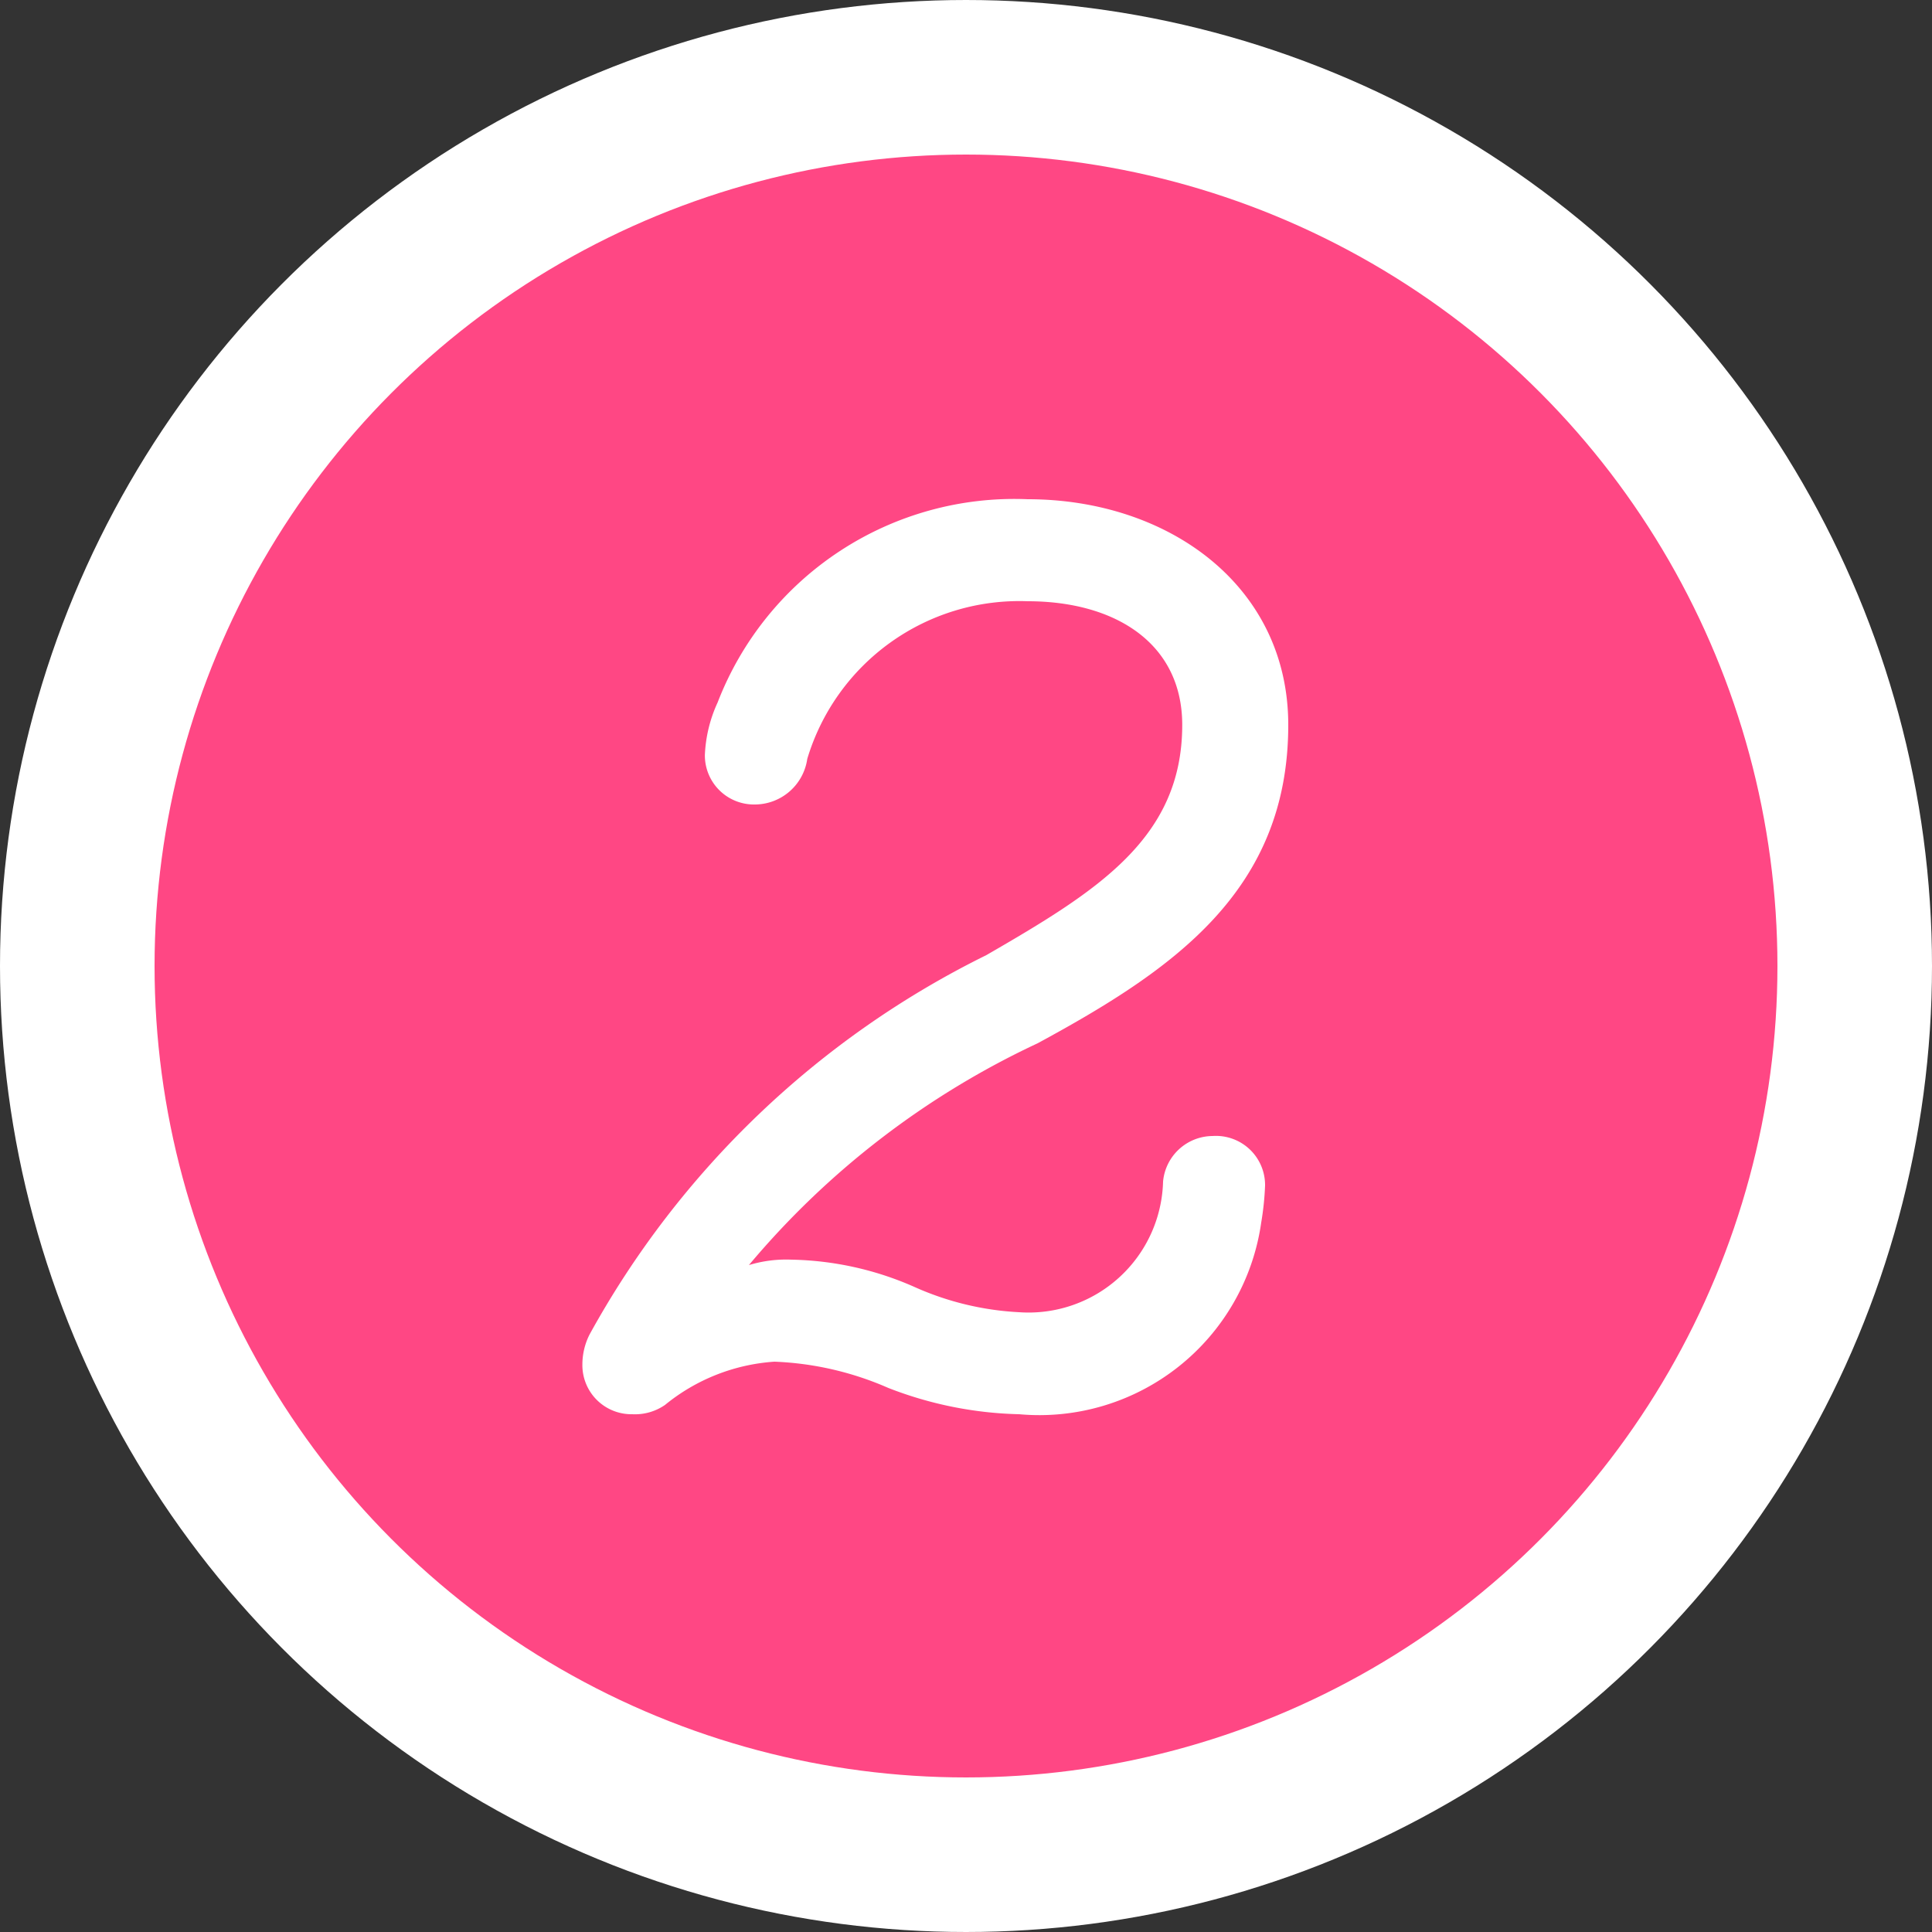
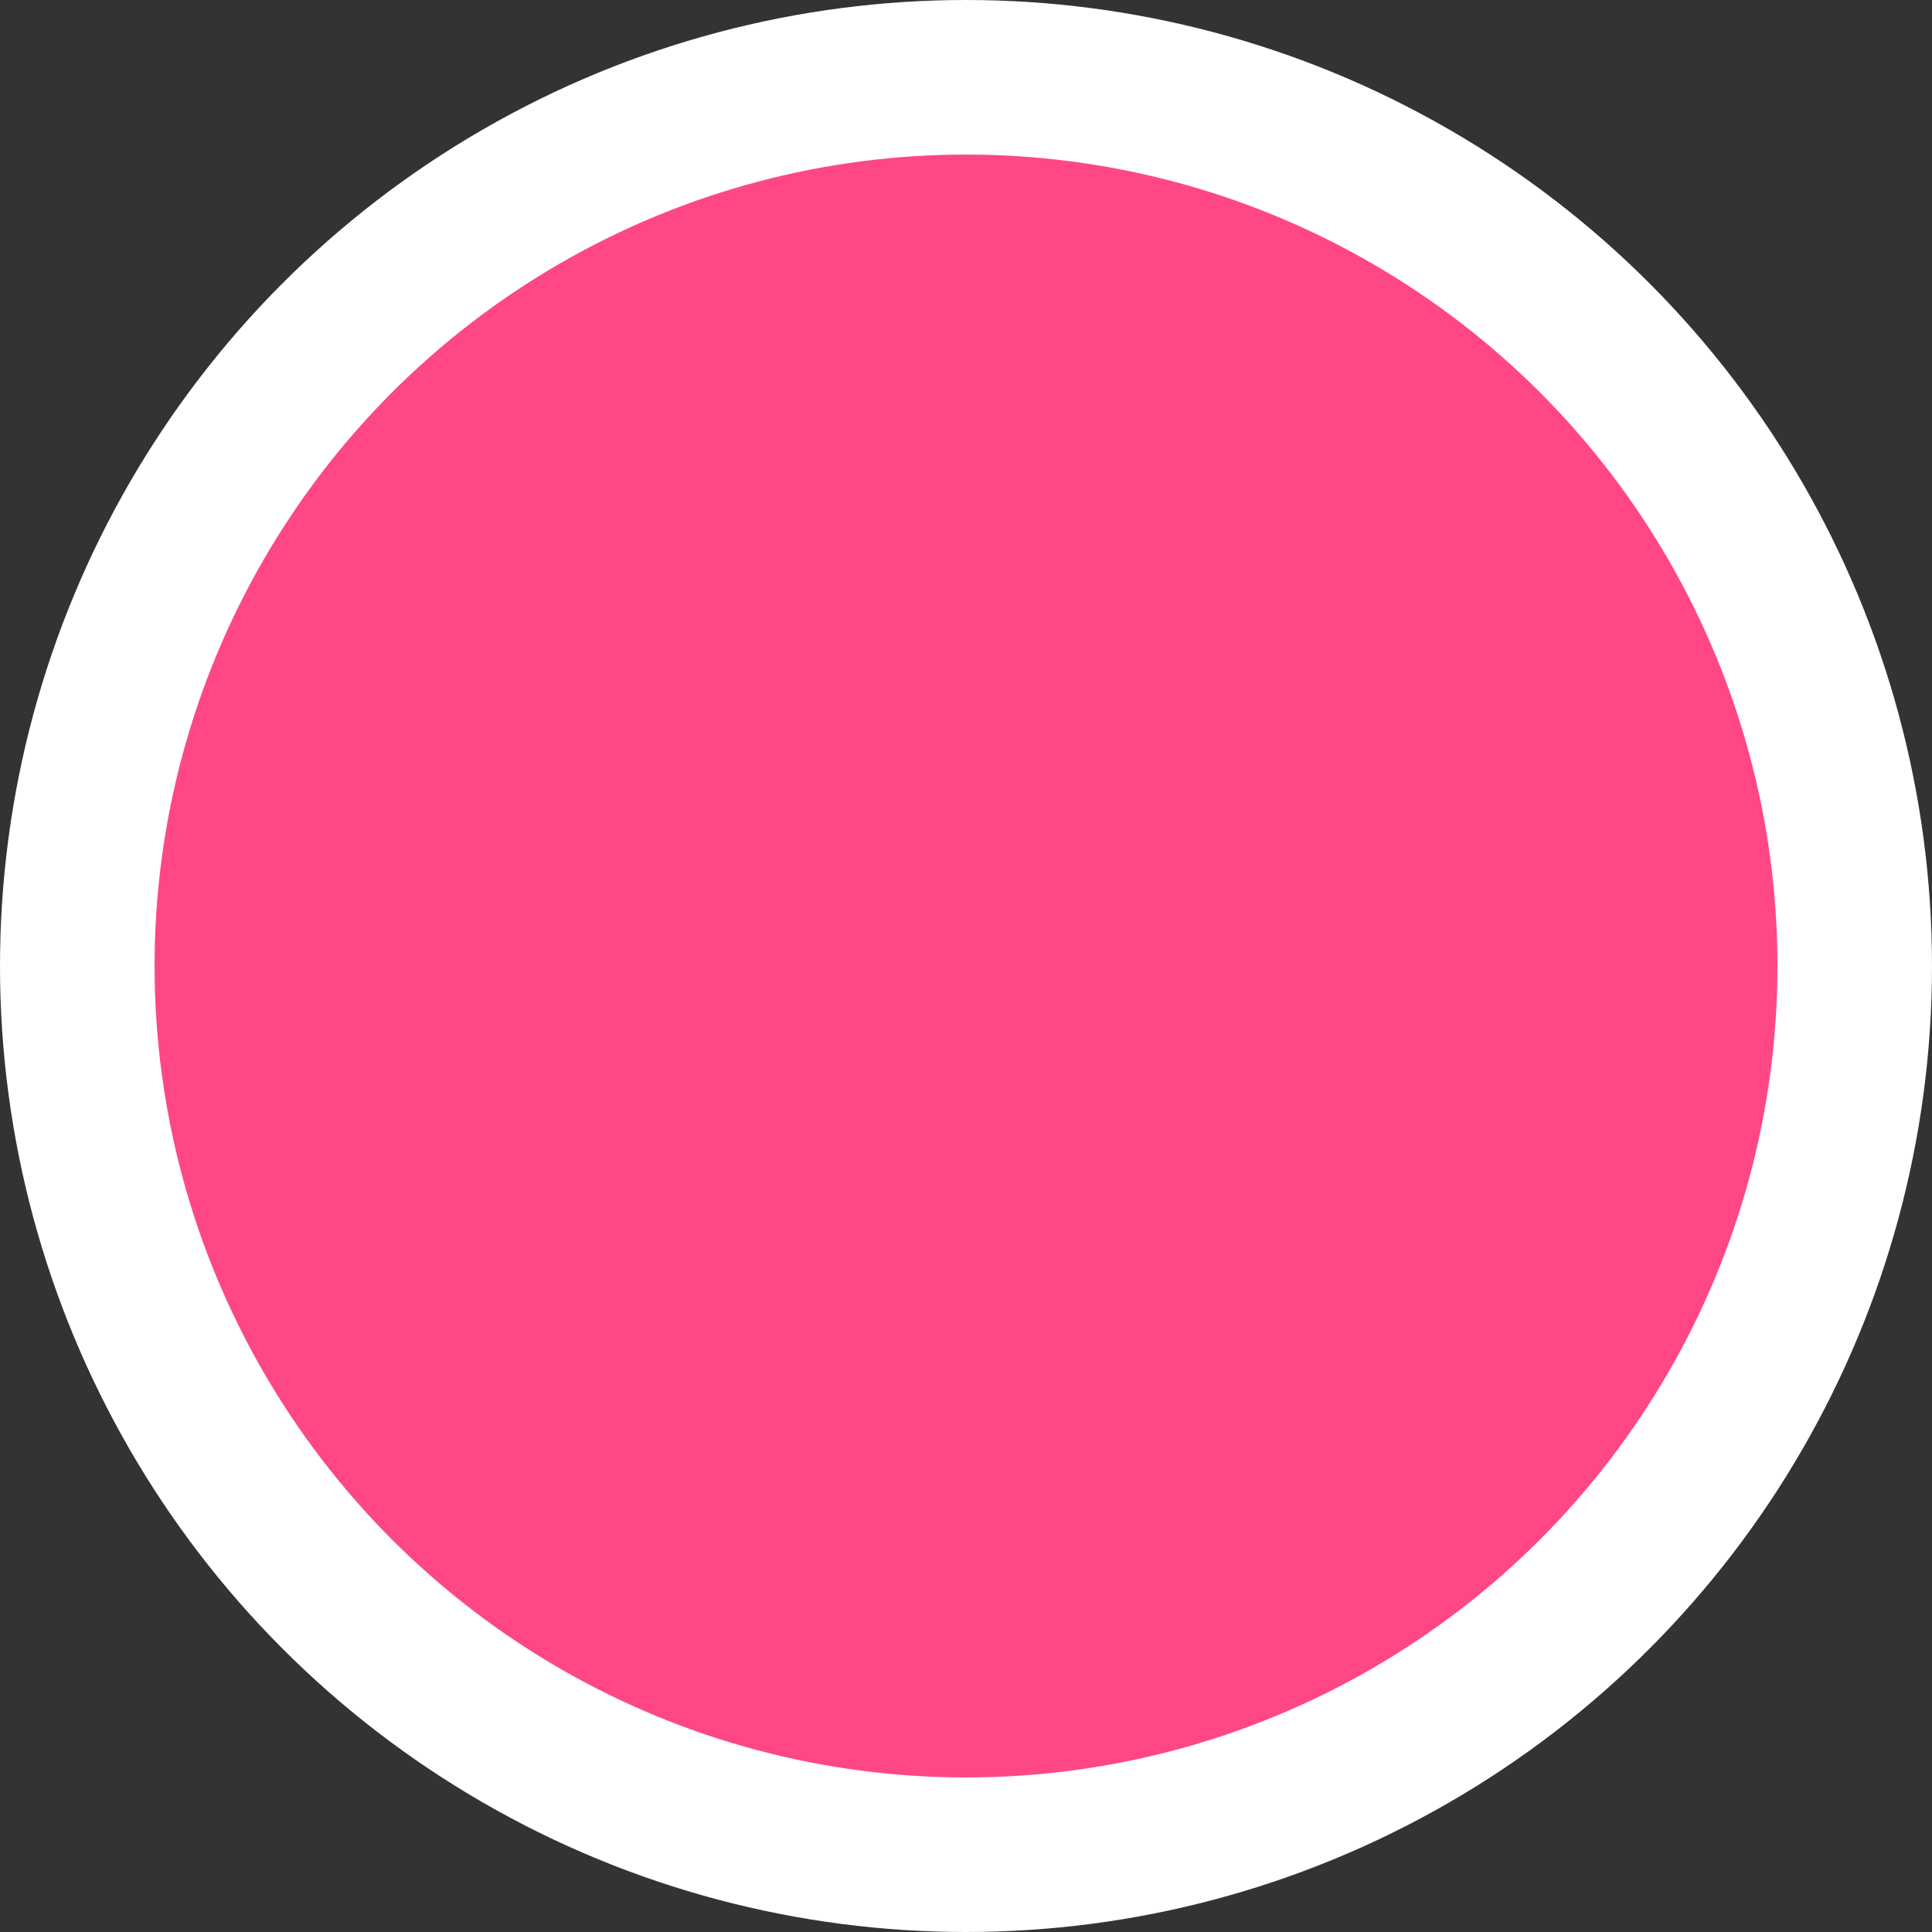
<svg xmlns="http://www.w3.org/2000/svg" id="グループ_4" data-name="グループ 4" width="25" height="25" viewBox="0 0 25 25">
  <rect x="0" y="0" width="25" height="25" fill="#333333" stroke="none" />
  <defs>
    <style>
      .cls-1 {
        fill: #ff4784;
        stroke: #fff;
        stroke-width: 2px;
      }

      .cls-2 {
        fill: #fff;
        fill-rule: evenodd;
      }
    </style>
  </defs>
  <circle id="楕円形_3" data-name="楕円形 3" class="cls-1" cx="12.5" cy="12.5" r="11.5" />
-   <path id="_2" data-name="2" class="cls-2" d="M993.182,4510.3a0.683,0.683,0,0,0,.423-0.12,2.5,2.5,0,0,1,1.417-.56,4.057,4.057,0,0,1,1.473.34,4.954,4.954,0,0,0,1.693.34,2.9,2.9,0,0,0,3.132-2.48,3.71,3.71,0,0,0,.05-0.48,0.636,0.636,0,0,0-.68-0.64,0.648,0.648,0,0,0-.64.59,1.741,1.741,0,0,1-1.862,1.69,3.773,3.773,0,0,1-1.362-.33,4.111,4.111,0,0,0-1.583-.35,1.659,1.659,0,0,0-.552.07,10.892,10.892,0,0,1,3.736-2.87c1.753-.95,3.243-1.97,3.243-4.12,0-1.8-1.55-2.92-3.372-2.92a4.115,4.115,0,0,0-4.012,2.63,1.8,1.8,0,0,0-.165.68,0.635,0.635,0,0,0,.644.64,0.687,0.687,0,0,0,.681-0.59,2.865,2.865,0,0,1,2.852-2.04c1.141,0,2,.55,2,1.6,0,1.47-1.1,2.15-2.536,2.98a11.821,11.821,0,0,0-5.134,4.91,0.863,0.863,0,0,0-.092.39A0.635,0.635,0,0,0,993.182,4510.3Z" transform="translate(-985 -4492)" />
</svg>